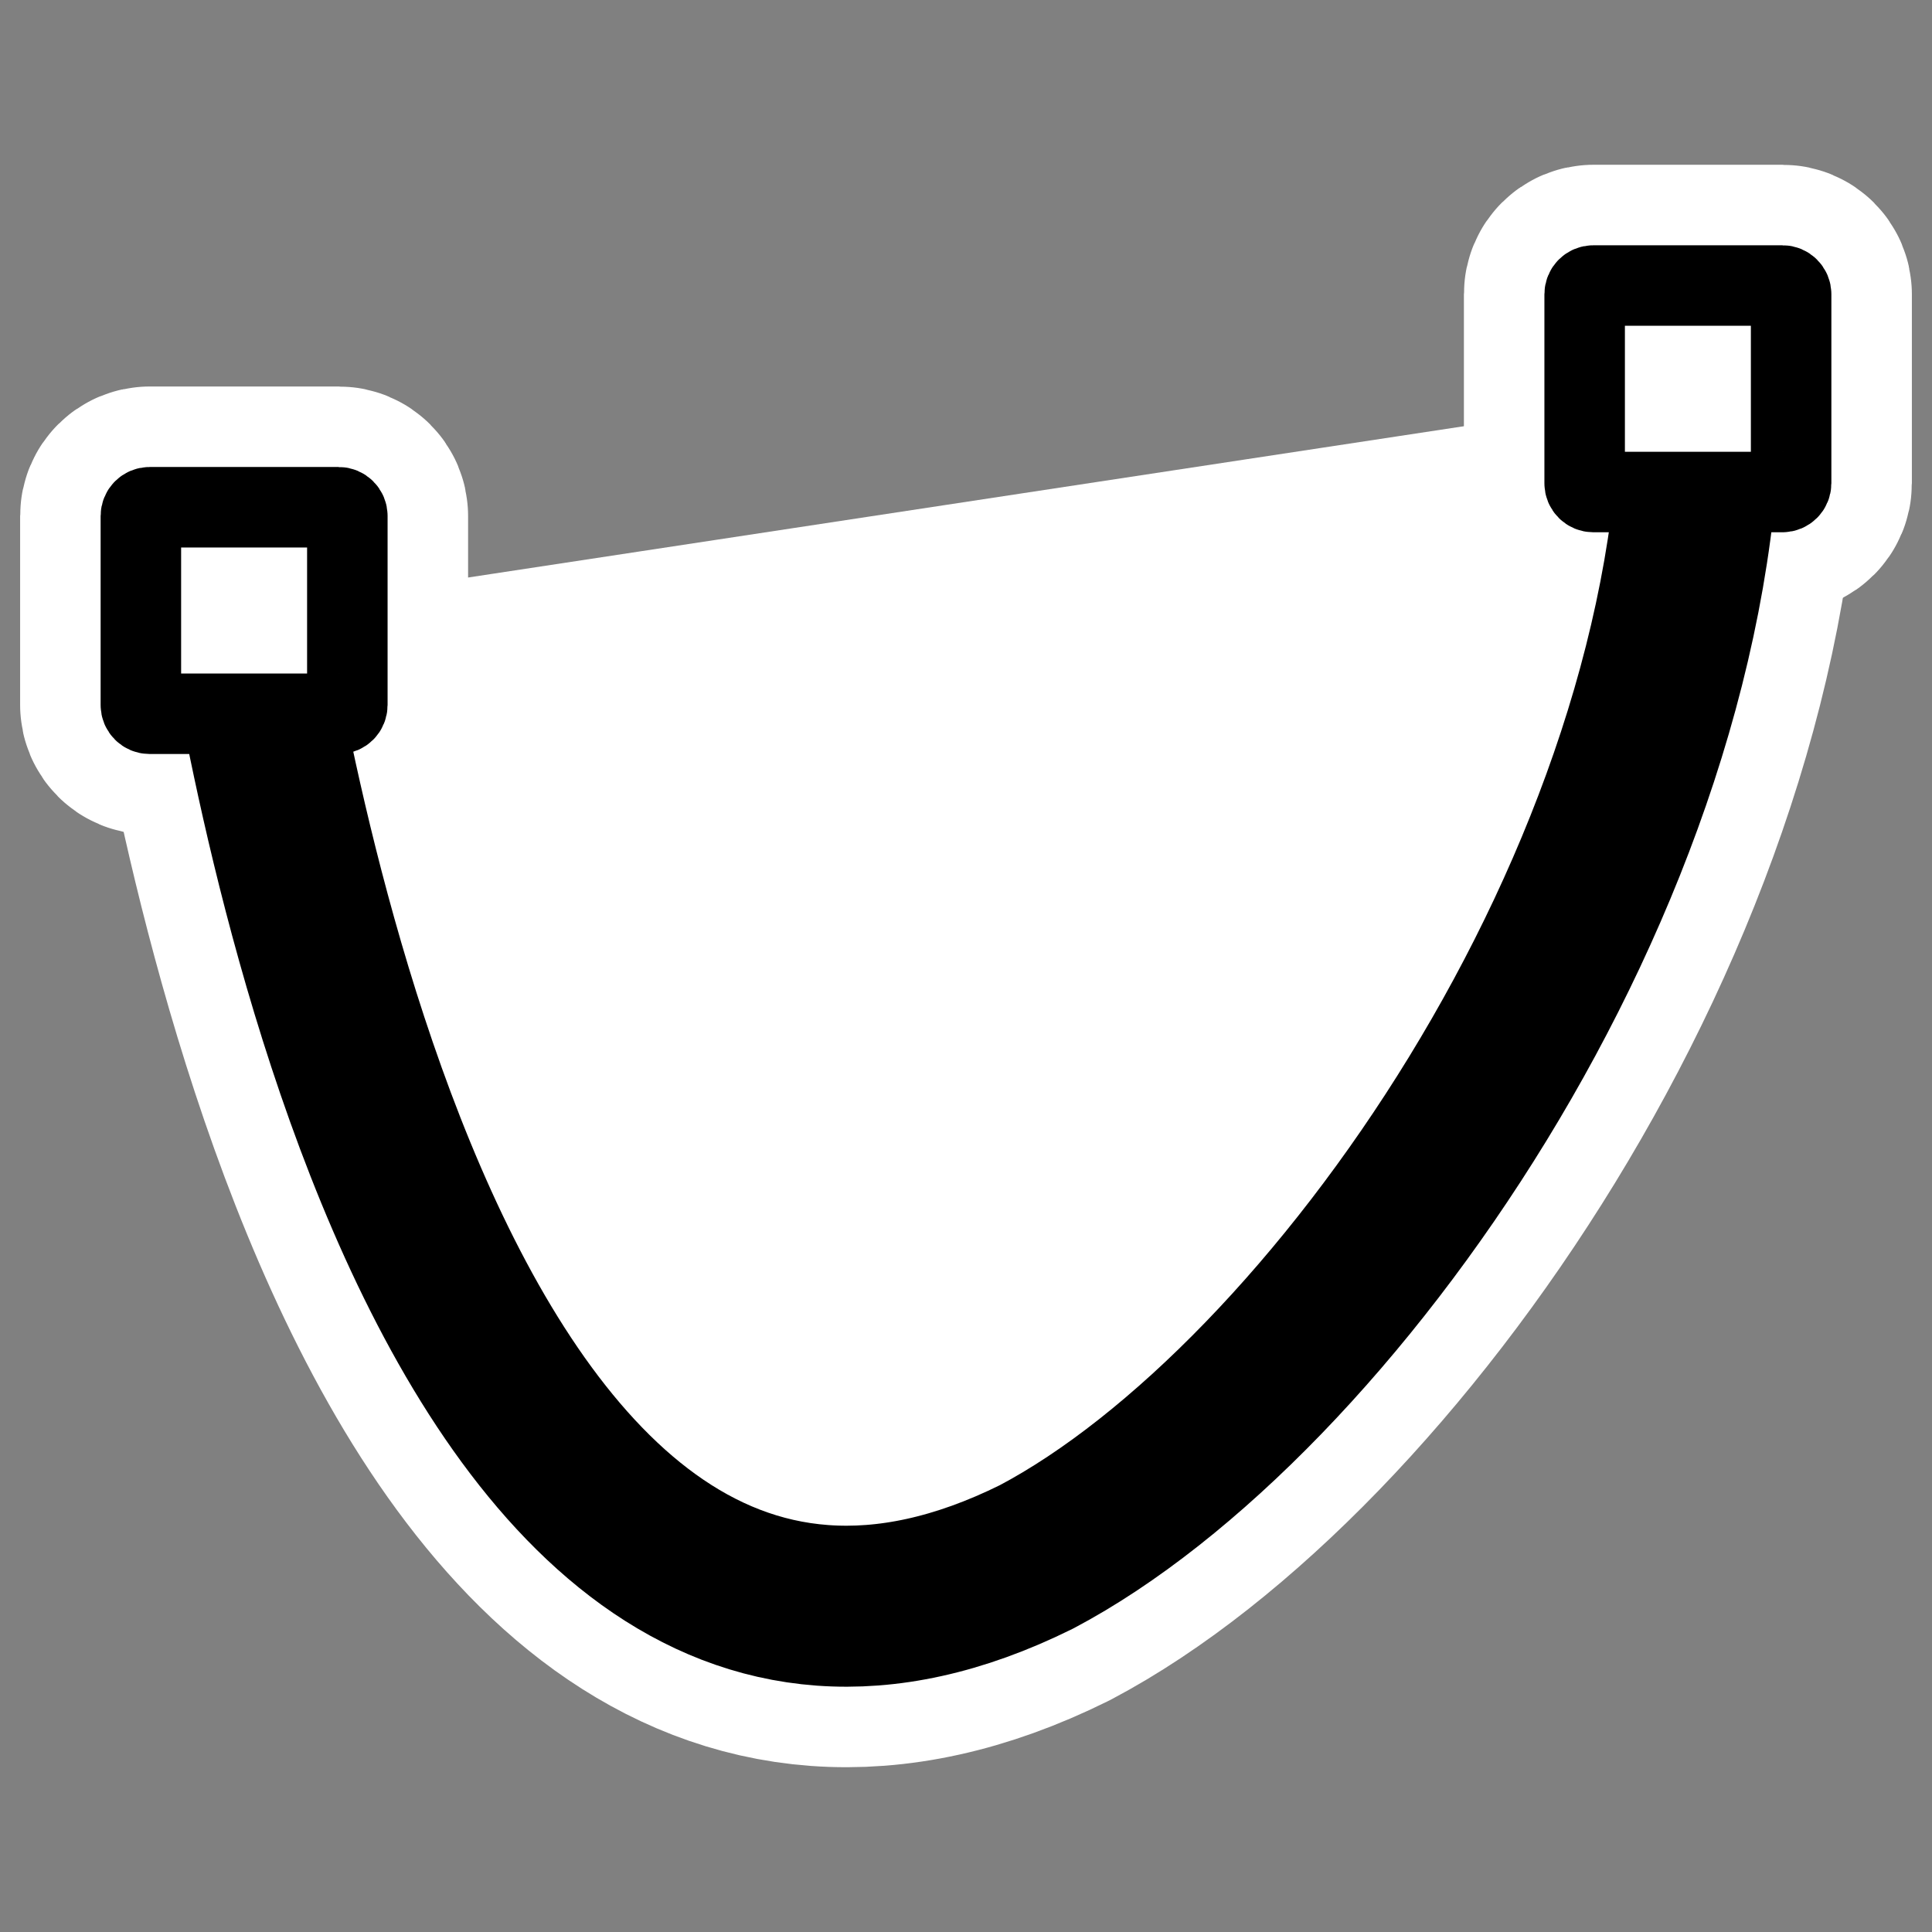
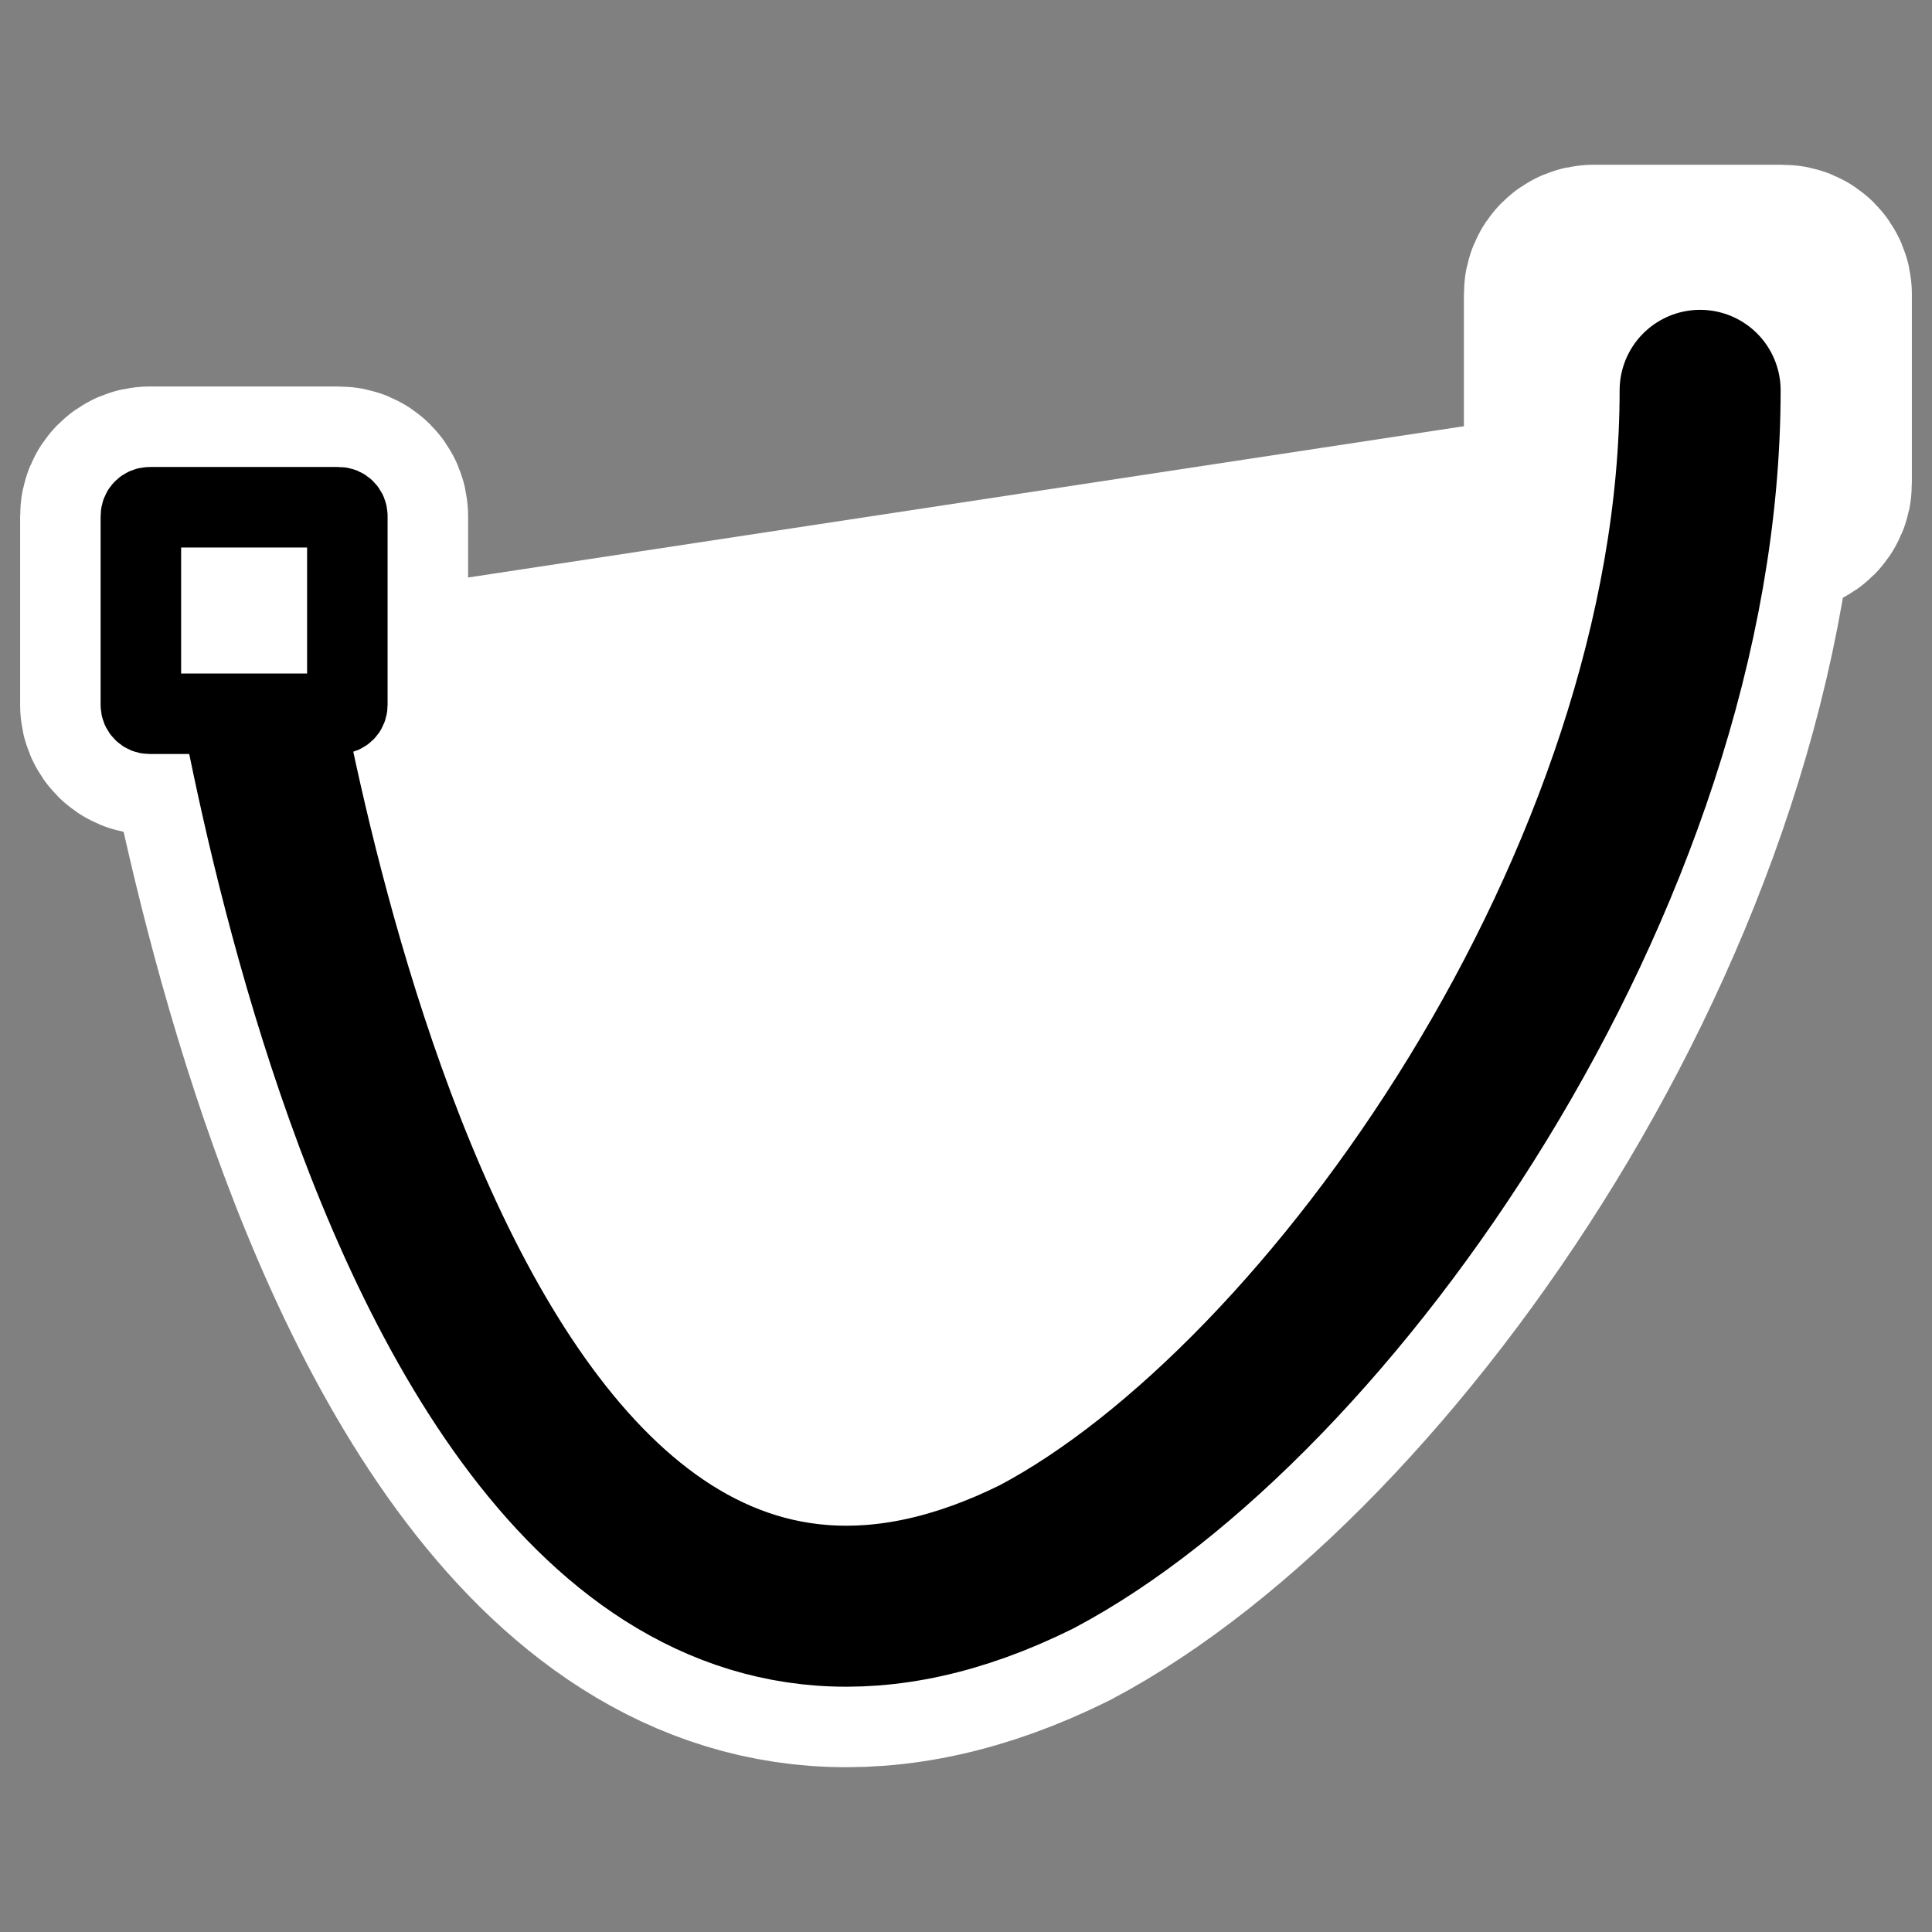
<svg xmlns="http://www.w3.org/2000/svg" xmlns:ns1="http://sodipodi.sourceforge.net/DTD/sodipodi-0.dtd" xmlns:ns2="http://www.inkscape.org/namespaces/inkscape" id="svg1" ns1:docname="closed_quadricbeziercurve.svg" viewBox="0 0 60 60" ns1:version="0.32" _SVGFile__filename="oldscale/actions/closed_quadricbeziercurve.svg" version="1.0" y="0" x="0" ns2:version="0.40" ns1:docbase="/home/danny/work/flat/SVG/mono/scalable/actions">
  <rect x="0" y="0" width="60" height="60" fill="#808080" stroke="none" />
  <ns1:namedview id="base" bordercolor="#666666" ns2:pageshadow="2" ns2:window-y="0" pagecolor="#ffffff" ns2:window-height="699" ns2:zoom="4.9119411" ns2:window-x="0" borderopacity="1.0" ns2:current-layer="svg1" ns2:cx="62.736403" ns2:cy="36.848696" ns2:window-width="1024" ns2:pageopacity="0.0000000" />
  <path id="path1728" style="stroke-linejoin:round;stroke:#ffffff;stroke-linecap:round;stroke-width:10;fill:none" d="m7.574 18.993c0.161-0.161 5.132 39.018 24.615 29.357 9.07-4.791 20.61-21.08 20.61-36.228" />
  <path id="path1729" style="stroke-linejoin:round;stroke:#ffffff;stroke-linecap:round;stroke-width:7.5;fill:none" d="m49.484 8.867c-0.151 0-0.271 0.121-0.271 0.271v5.871c0 0.15 0.12 0.271 0.271 0.271h5.87c0.15 0 0.271-0.121 0.271-0.271v-5.871c0-0.15-0.121-0.271-0.271-0.271h-5.87z" />
  <path id="path1730" style="stroke-linejoin:round;stroke:#ffffff;stroke-linecap:round;stroke-width:7.5;fill:none" d="m4.646 15.753c-0.15 0-0.271 0.121-0.271 0.271v5.871c0 0.15 0.121 0.271 0.271 0.271h5.87c0.151 0 0.271-0.121 0.271-0.271v-5.871c0-0.15-0.12-0.271-0.271-0.271h-5.87z" />
  <path id="path834" style="stroke-linejoin:round;fill-rule:evenodd;stroke:#000000;stroke-linecap:round;stroke-width:5;fill:#ffffff" d="m7.574 18.993c0.161-0.161 5.132 39.018 24.615 29.357 9.07-4.791 20.61-21.08 20.61-36.228" />
-   <path id="rect831" style="stroke-linejoin:round;fill-rule:evenodd;stroke:#000000;stroke-linecap:round;stroke-width:2.5;fill:#ffffff" d="m49.484 8.867c-0.151 0-0.271 0.121-0.271 0.271v5.871c0 0.15 0.12 0.271 0.271 0.271h5.87c0.15 0 0.271-0.121 0.271-0.271v-5.871c0-0.15-0.121-0.271-0.271-0.271h-5.87z" />
  <path id="rect835" style="stroke-linejoin:round;fill-rule:evenodd;stroke:#000000;stroke-linecap:round;stroke-width:2.5;fill:#ffffff" d="m4.646 15.753c-0.15 0-0.271 0.121-0.271 0.271v5.871c0 0.15 0.121 0.271 0.271 0.271h5.87c0.151 0 0.271-0.121 0.271-0.271v-5.871c0-0.15-0.12-0.271-0.271-0.271h-5.87z" />
</svg>